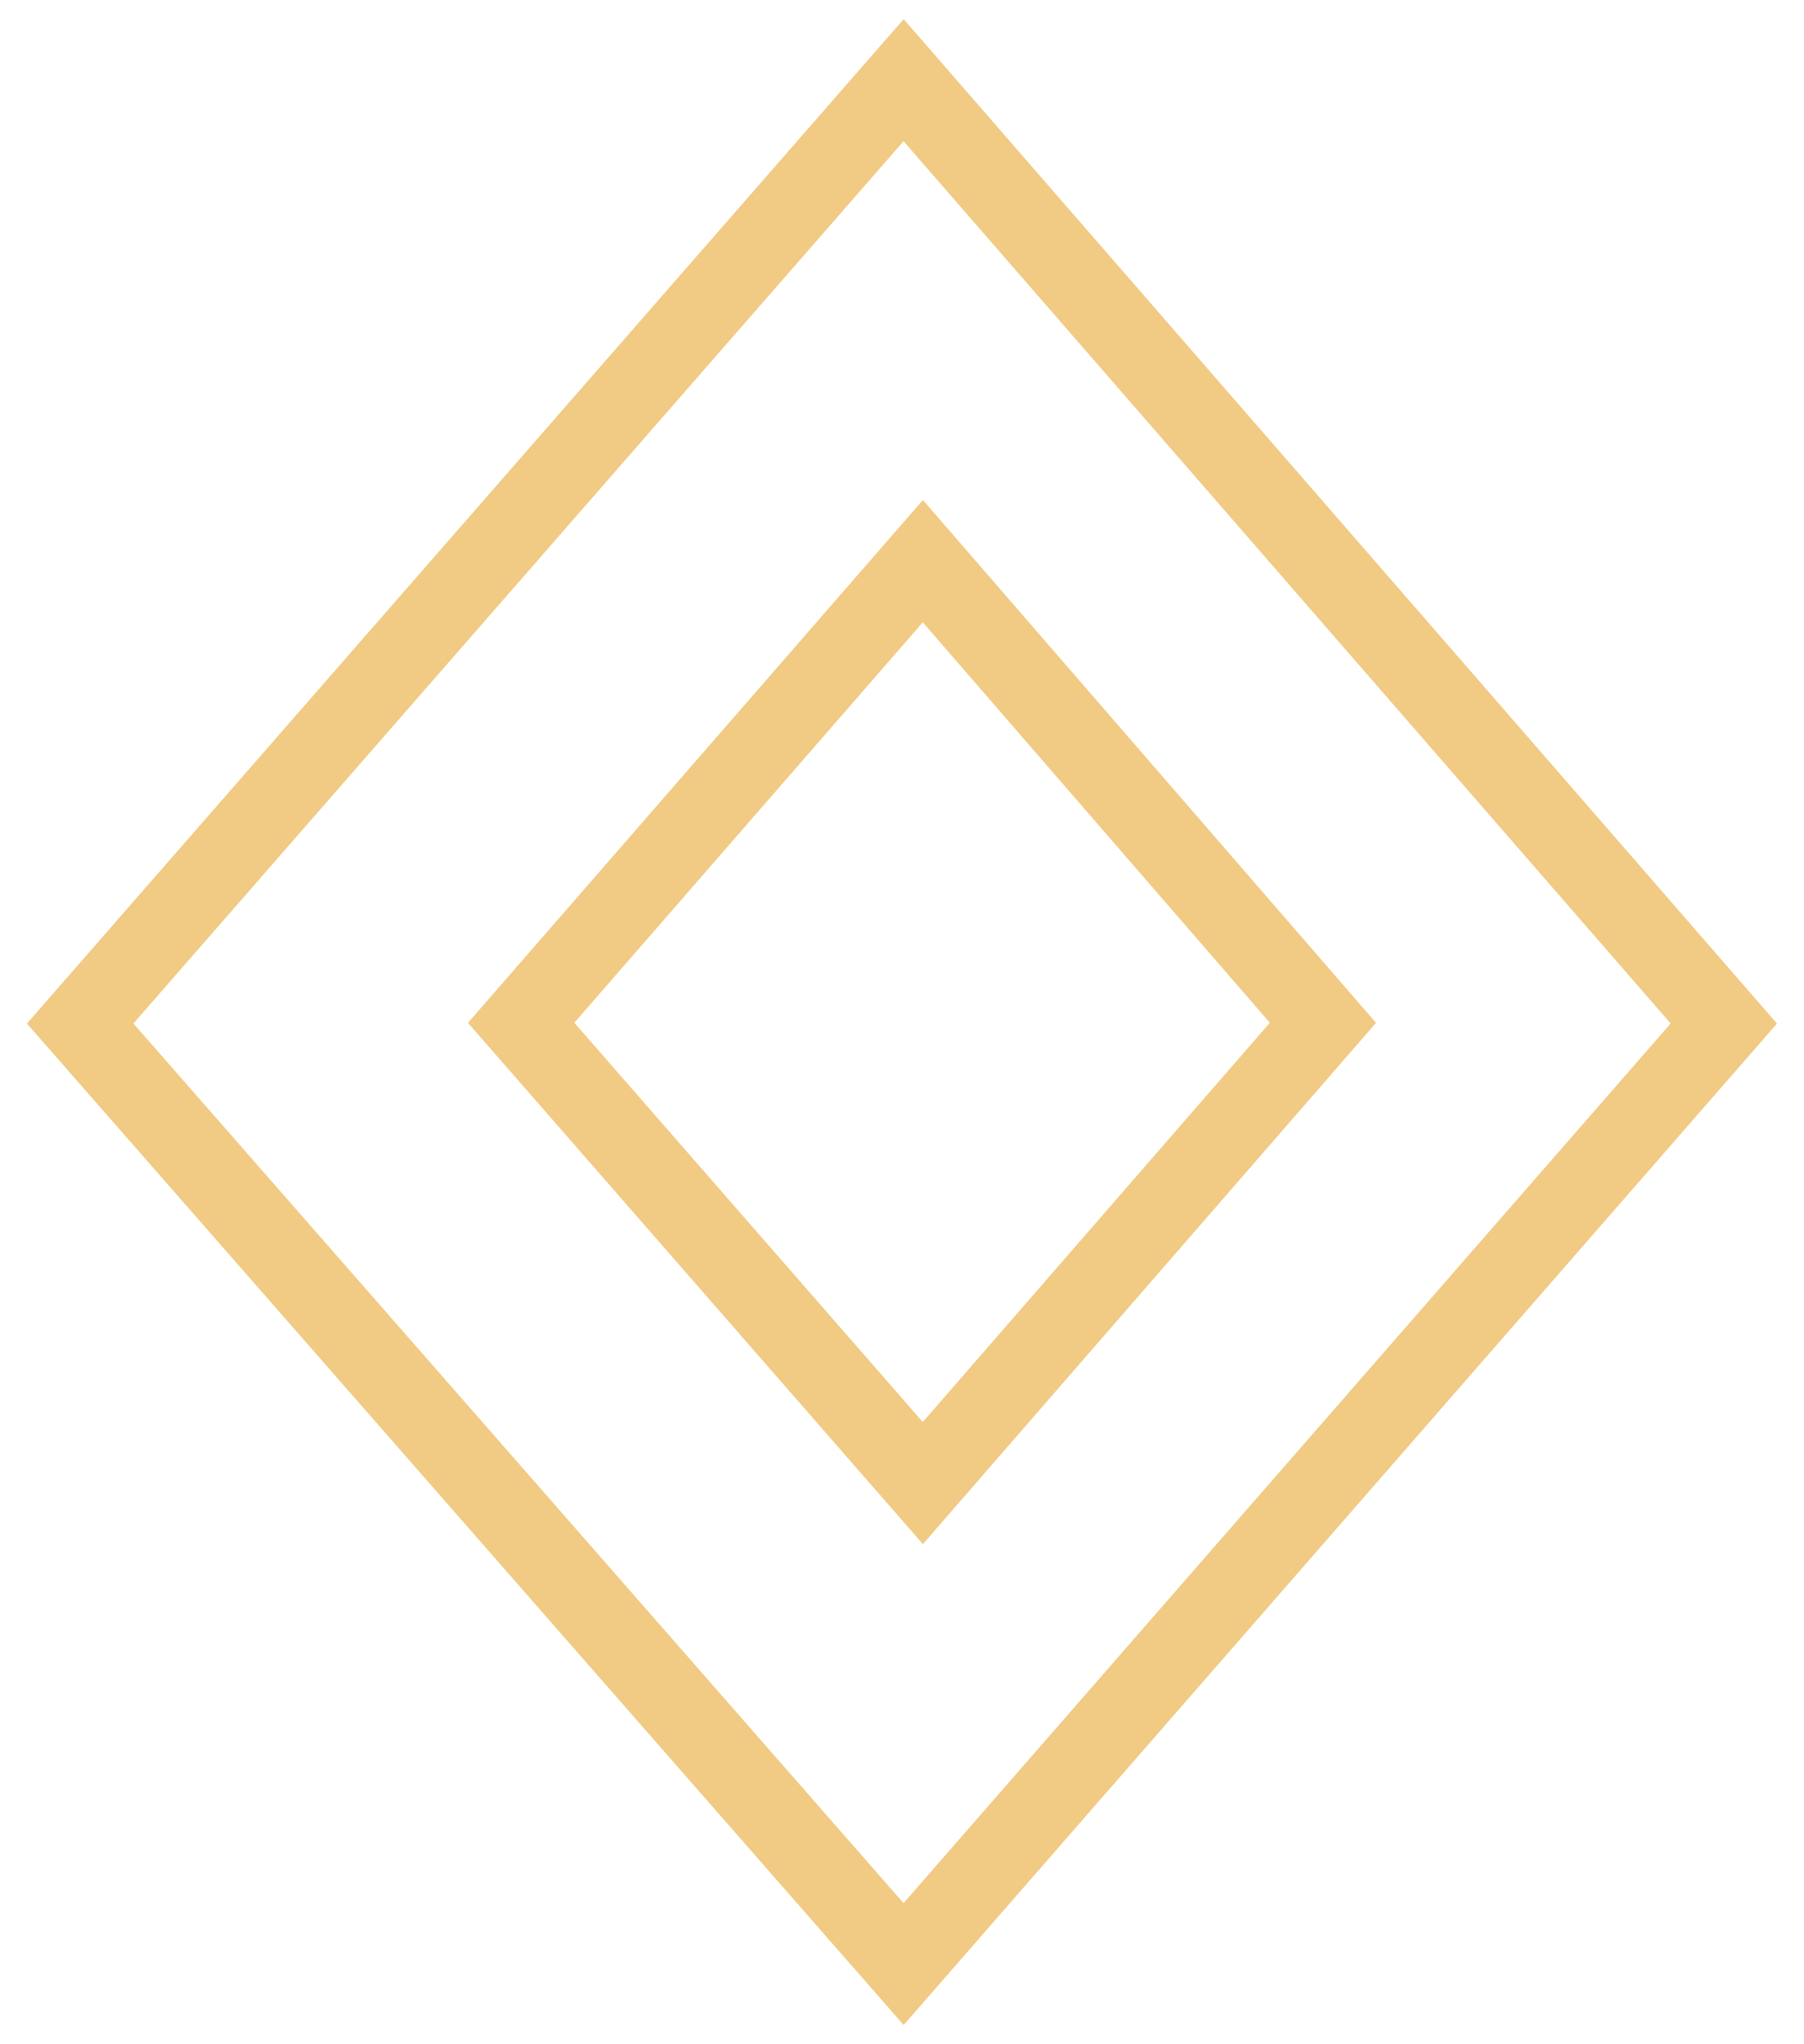
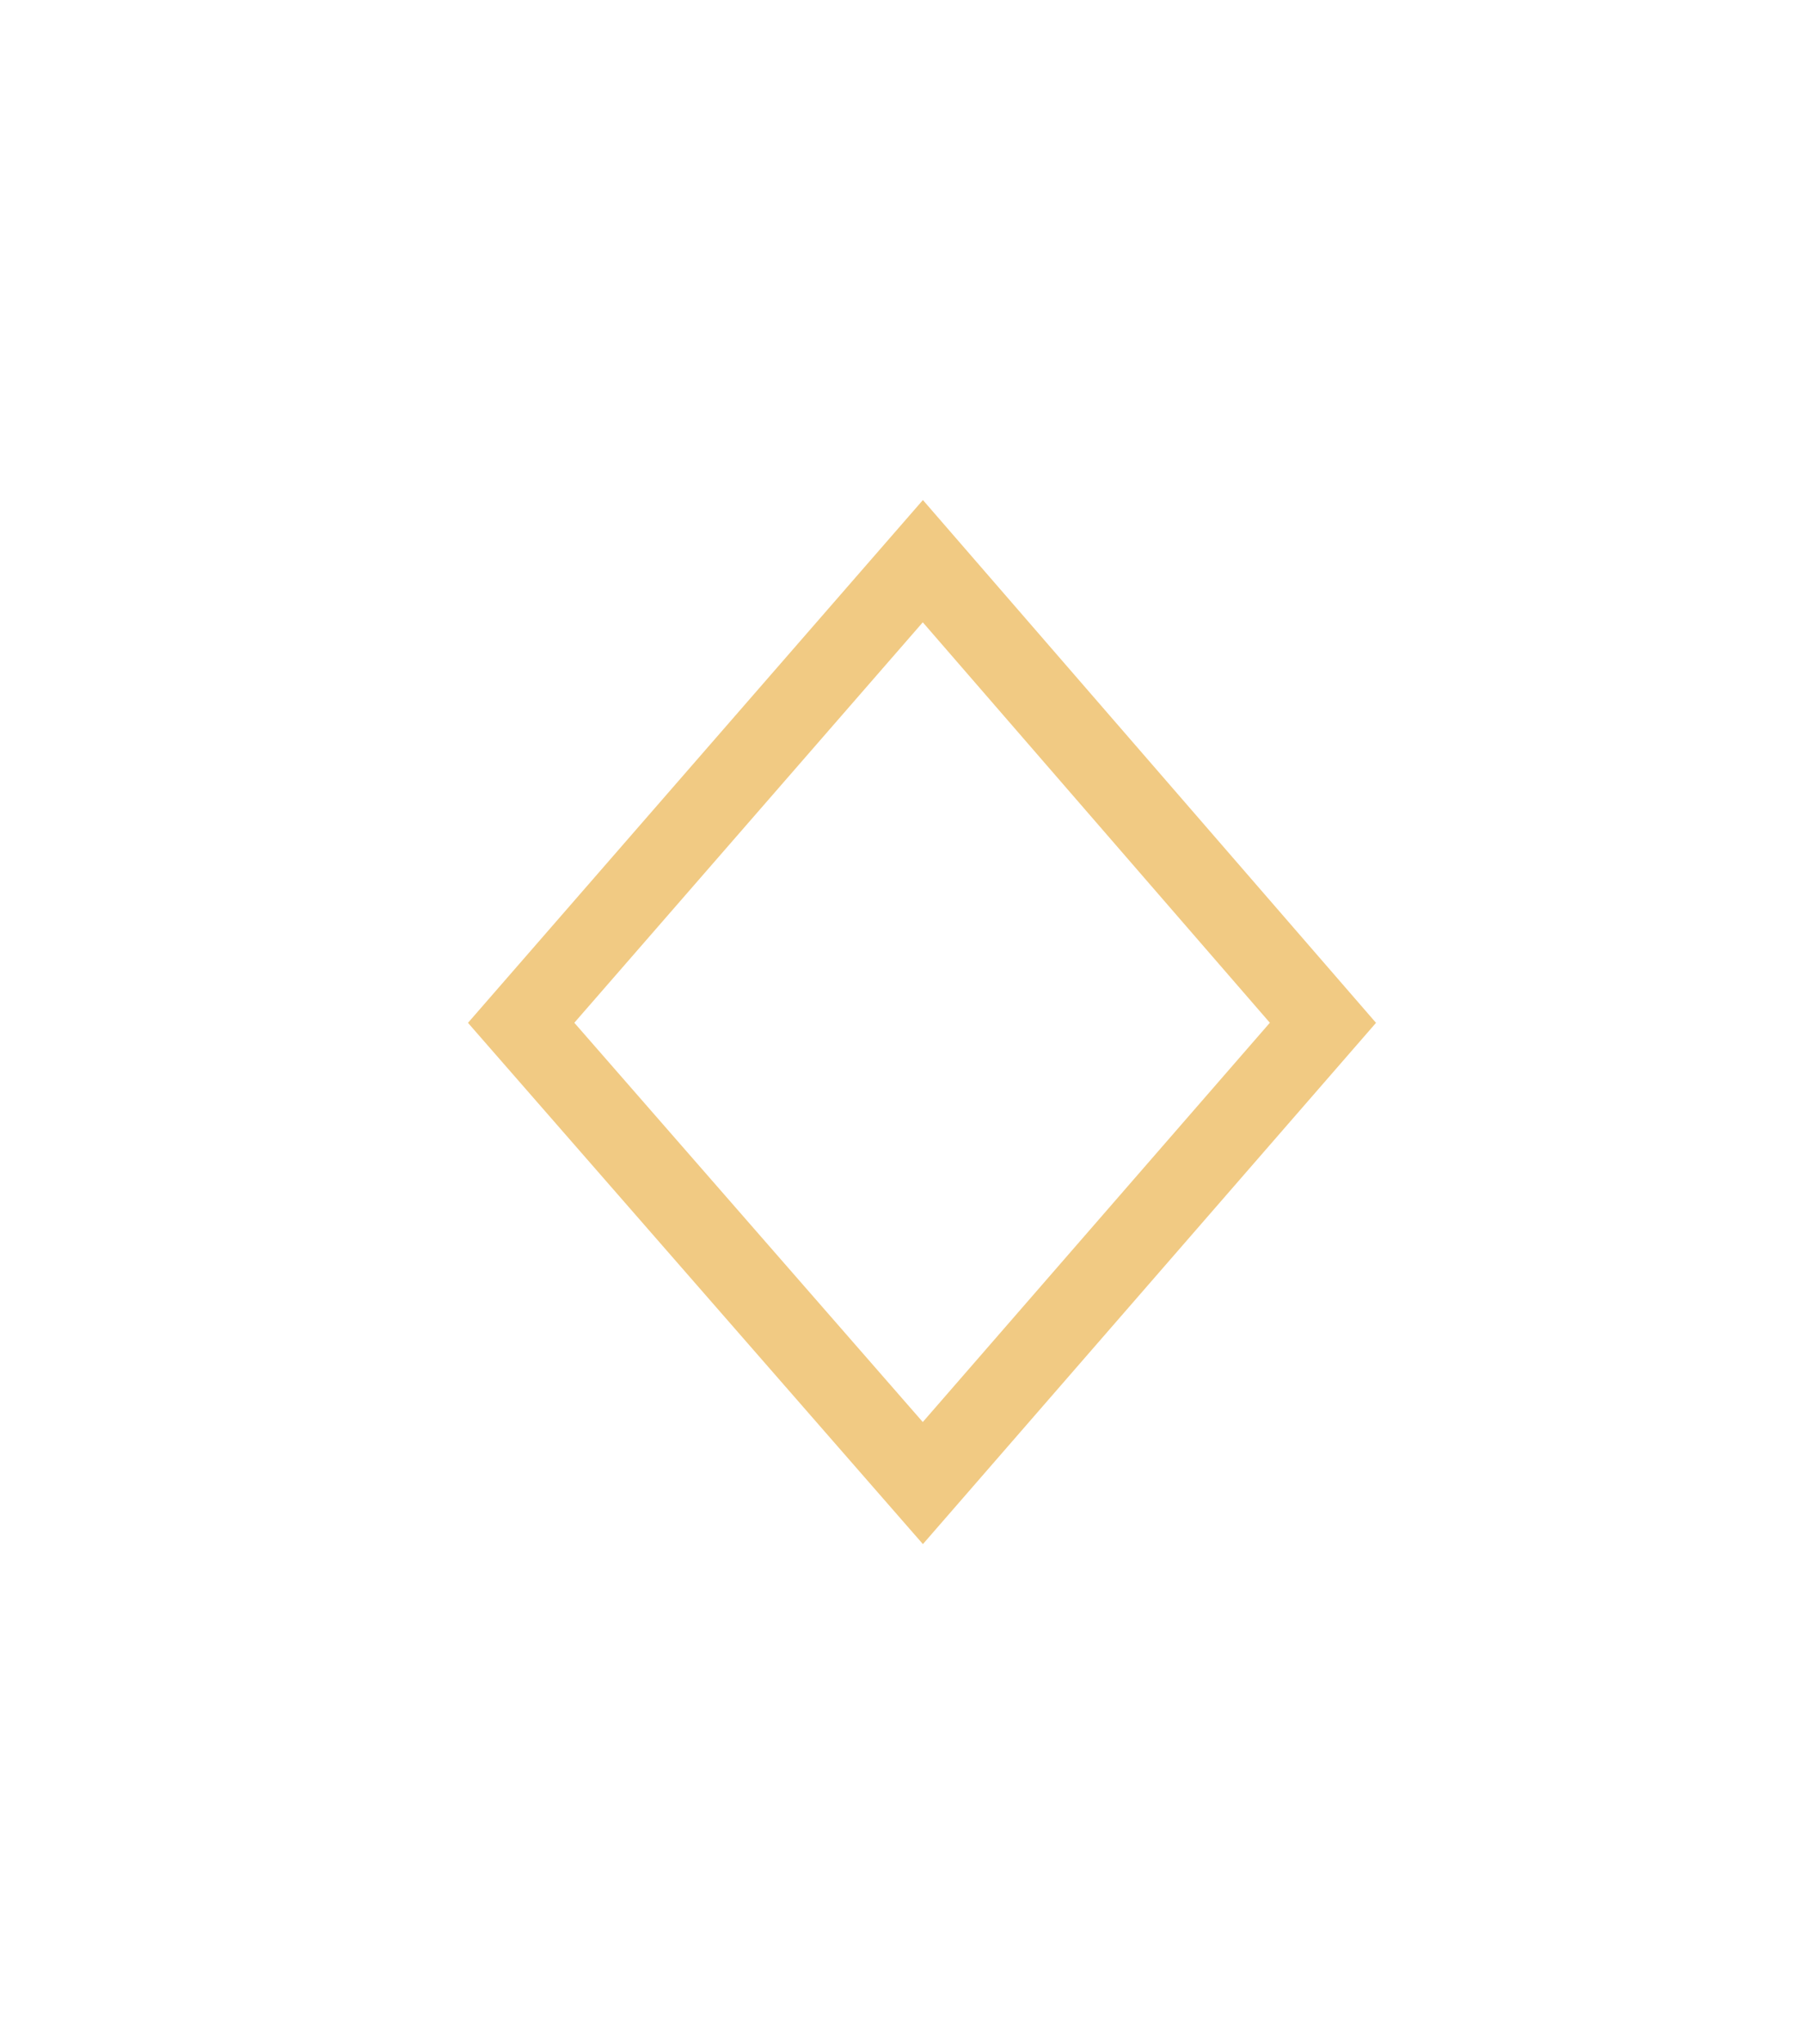
<svg xmlns="http://www.w3.org/2000/svg" width="45" height="51" viewBox="0 0 45 51" fill="none">
  <path d="M23.02 14L13 25.517L23.02 37L33 25.517L23.02 14Z" stroke="#F1CA83" stroke-width="2" />
-   <path d="M22.54 2L2 25.535L22.54 49L43 25.535L22.54 2Z" stroke="#F1CA83" stroke-width="2" />
</svg>